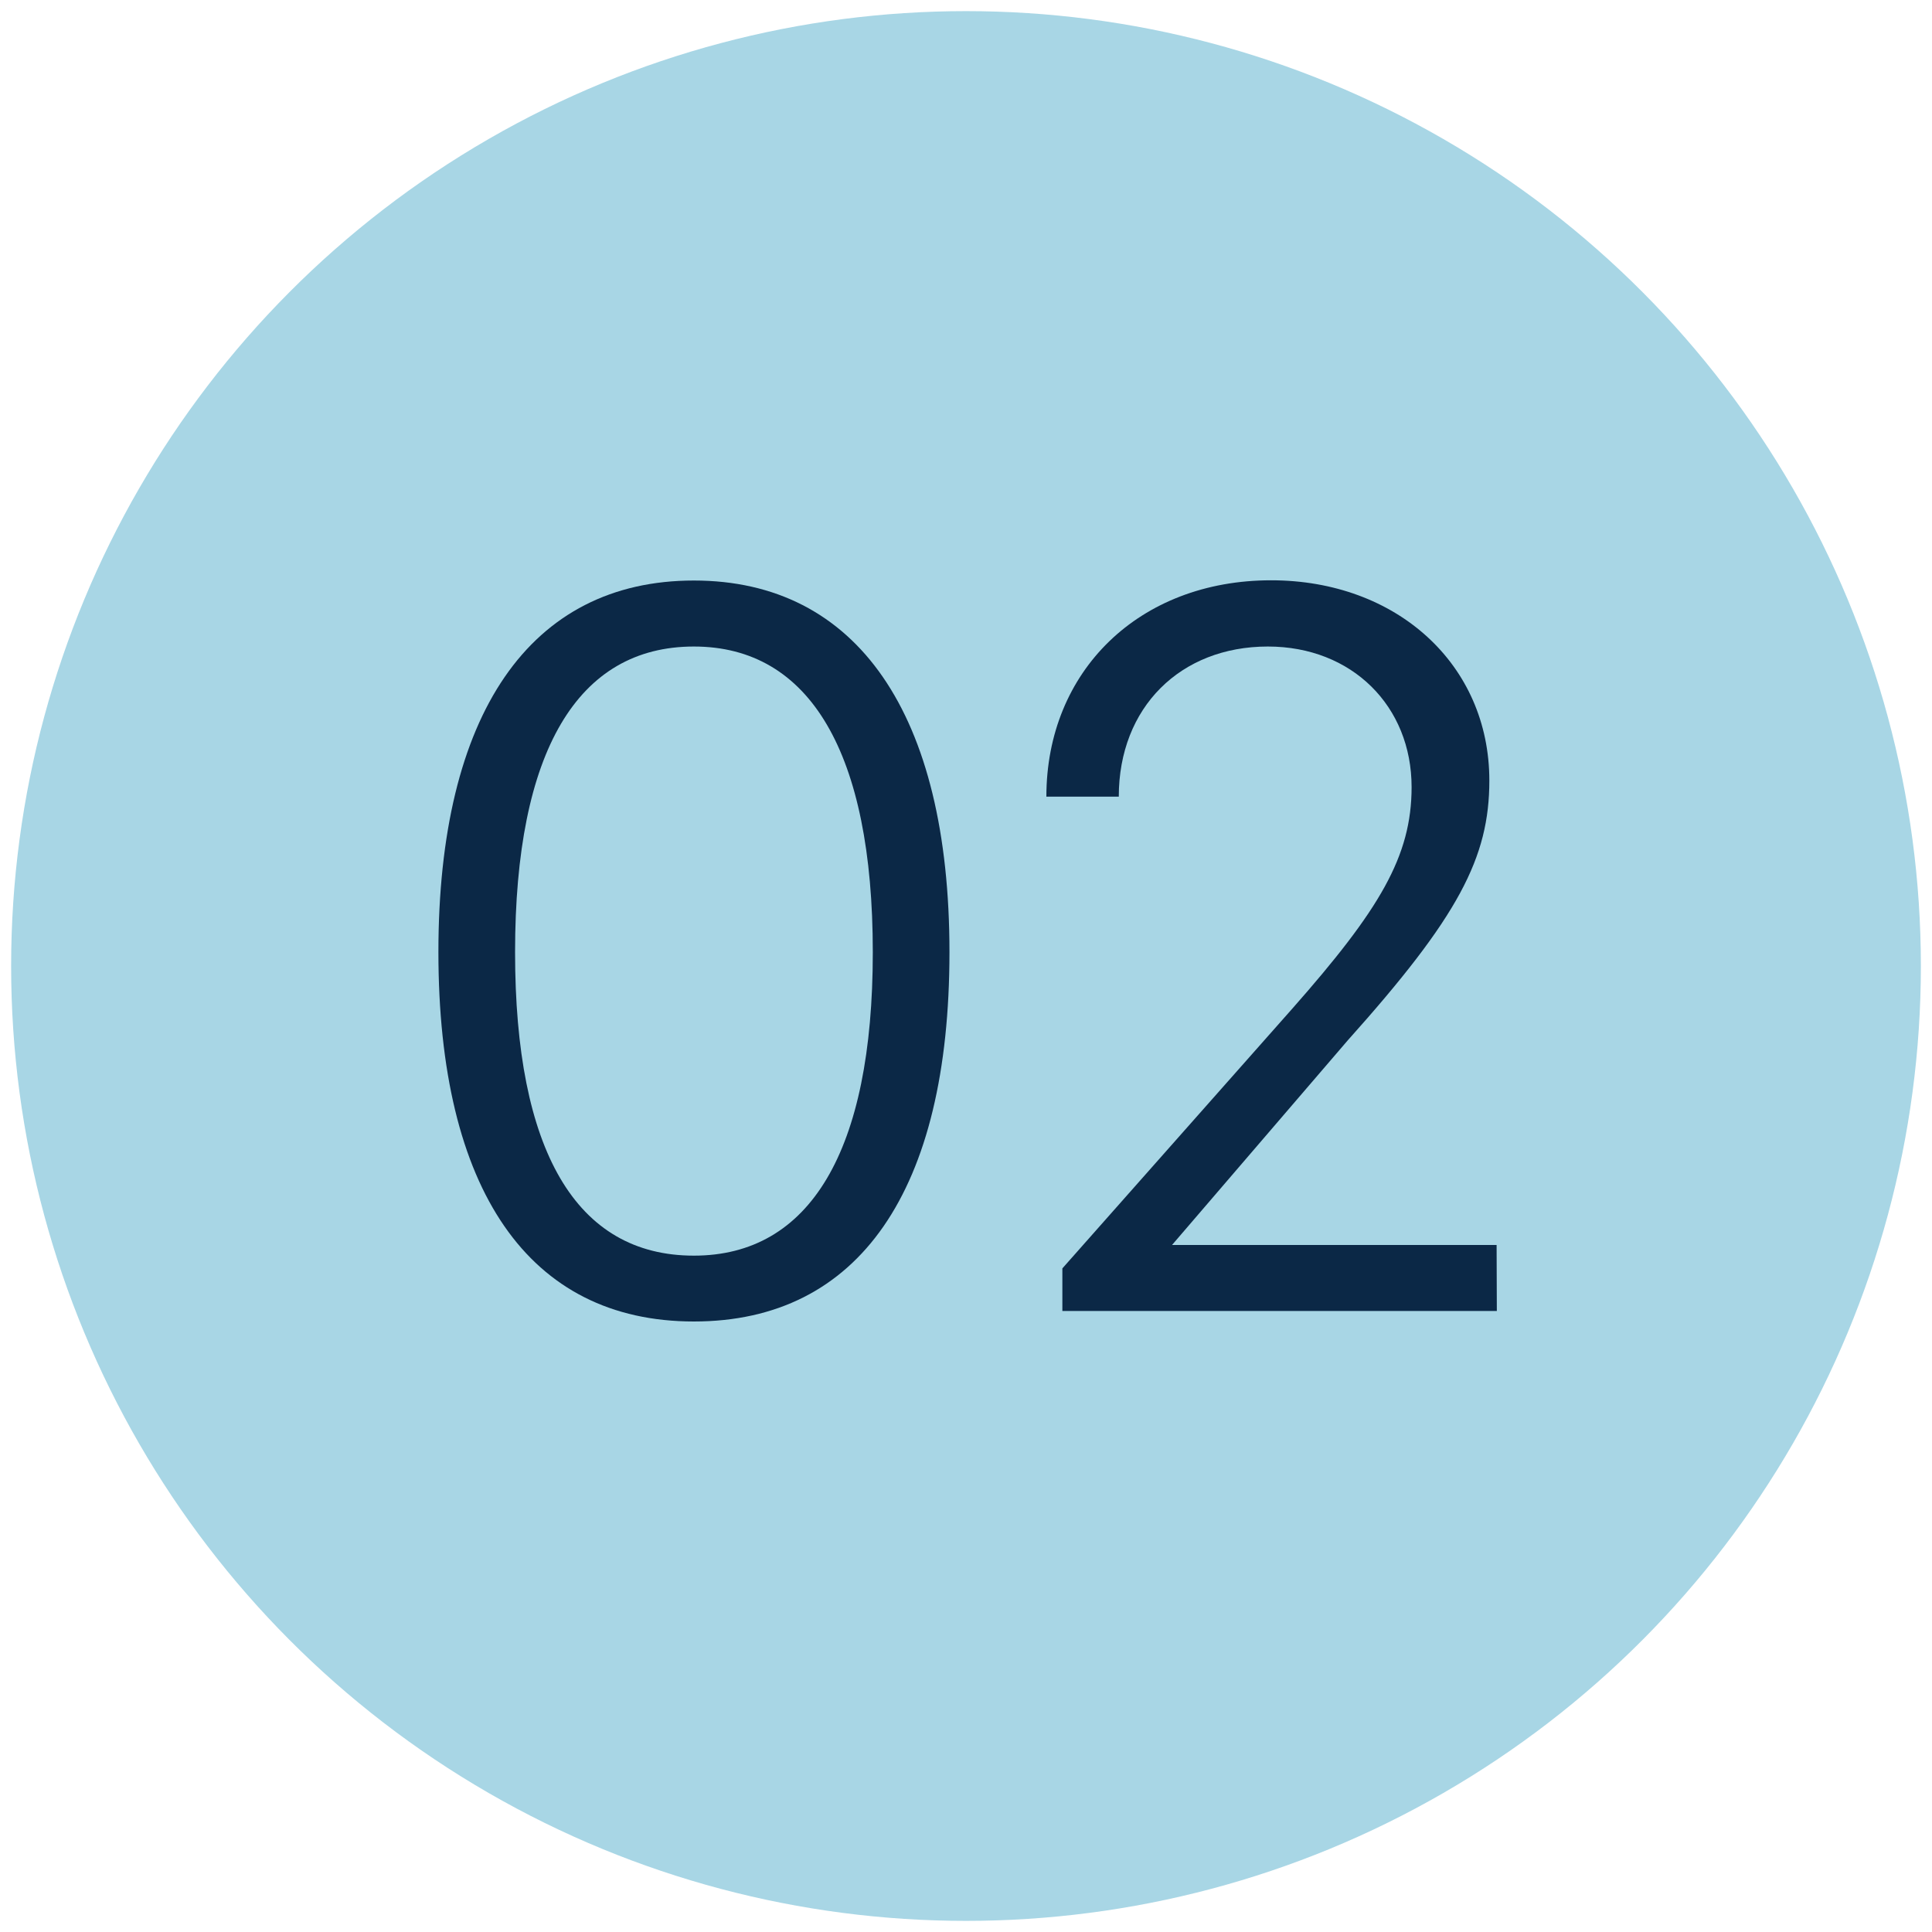
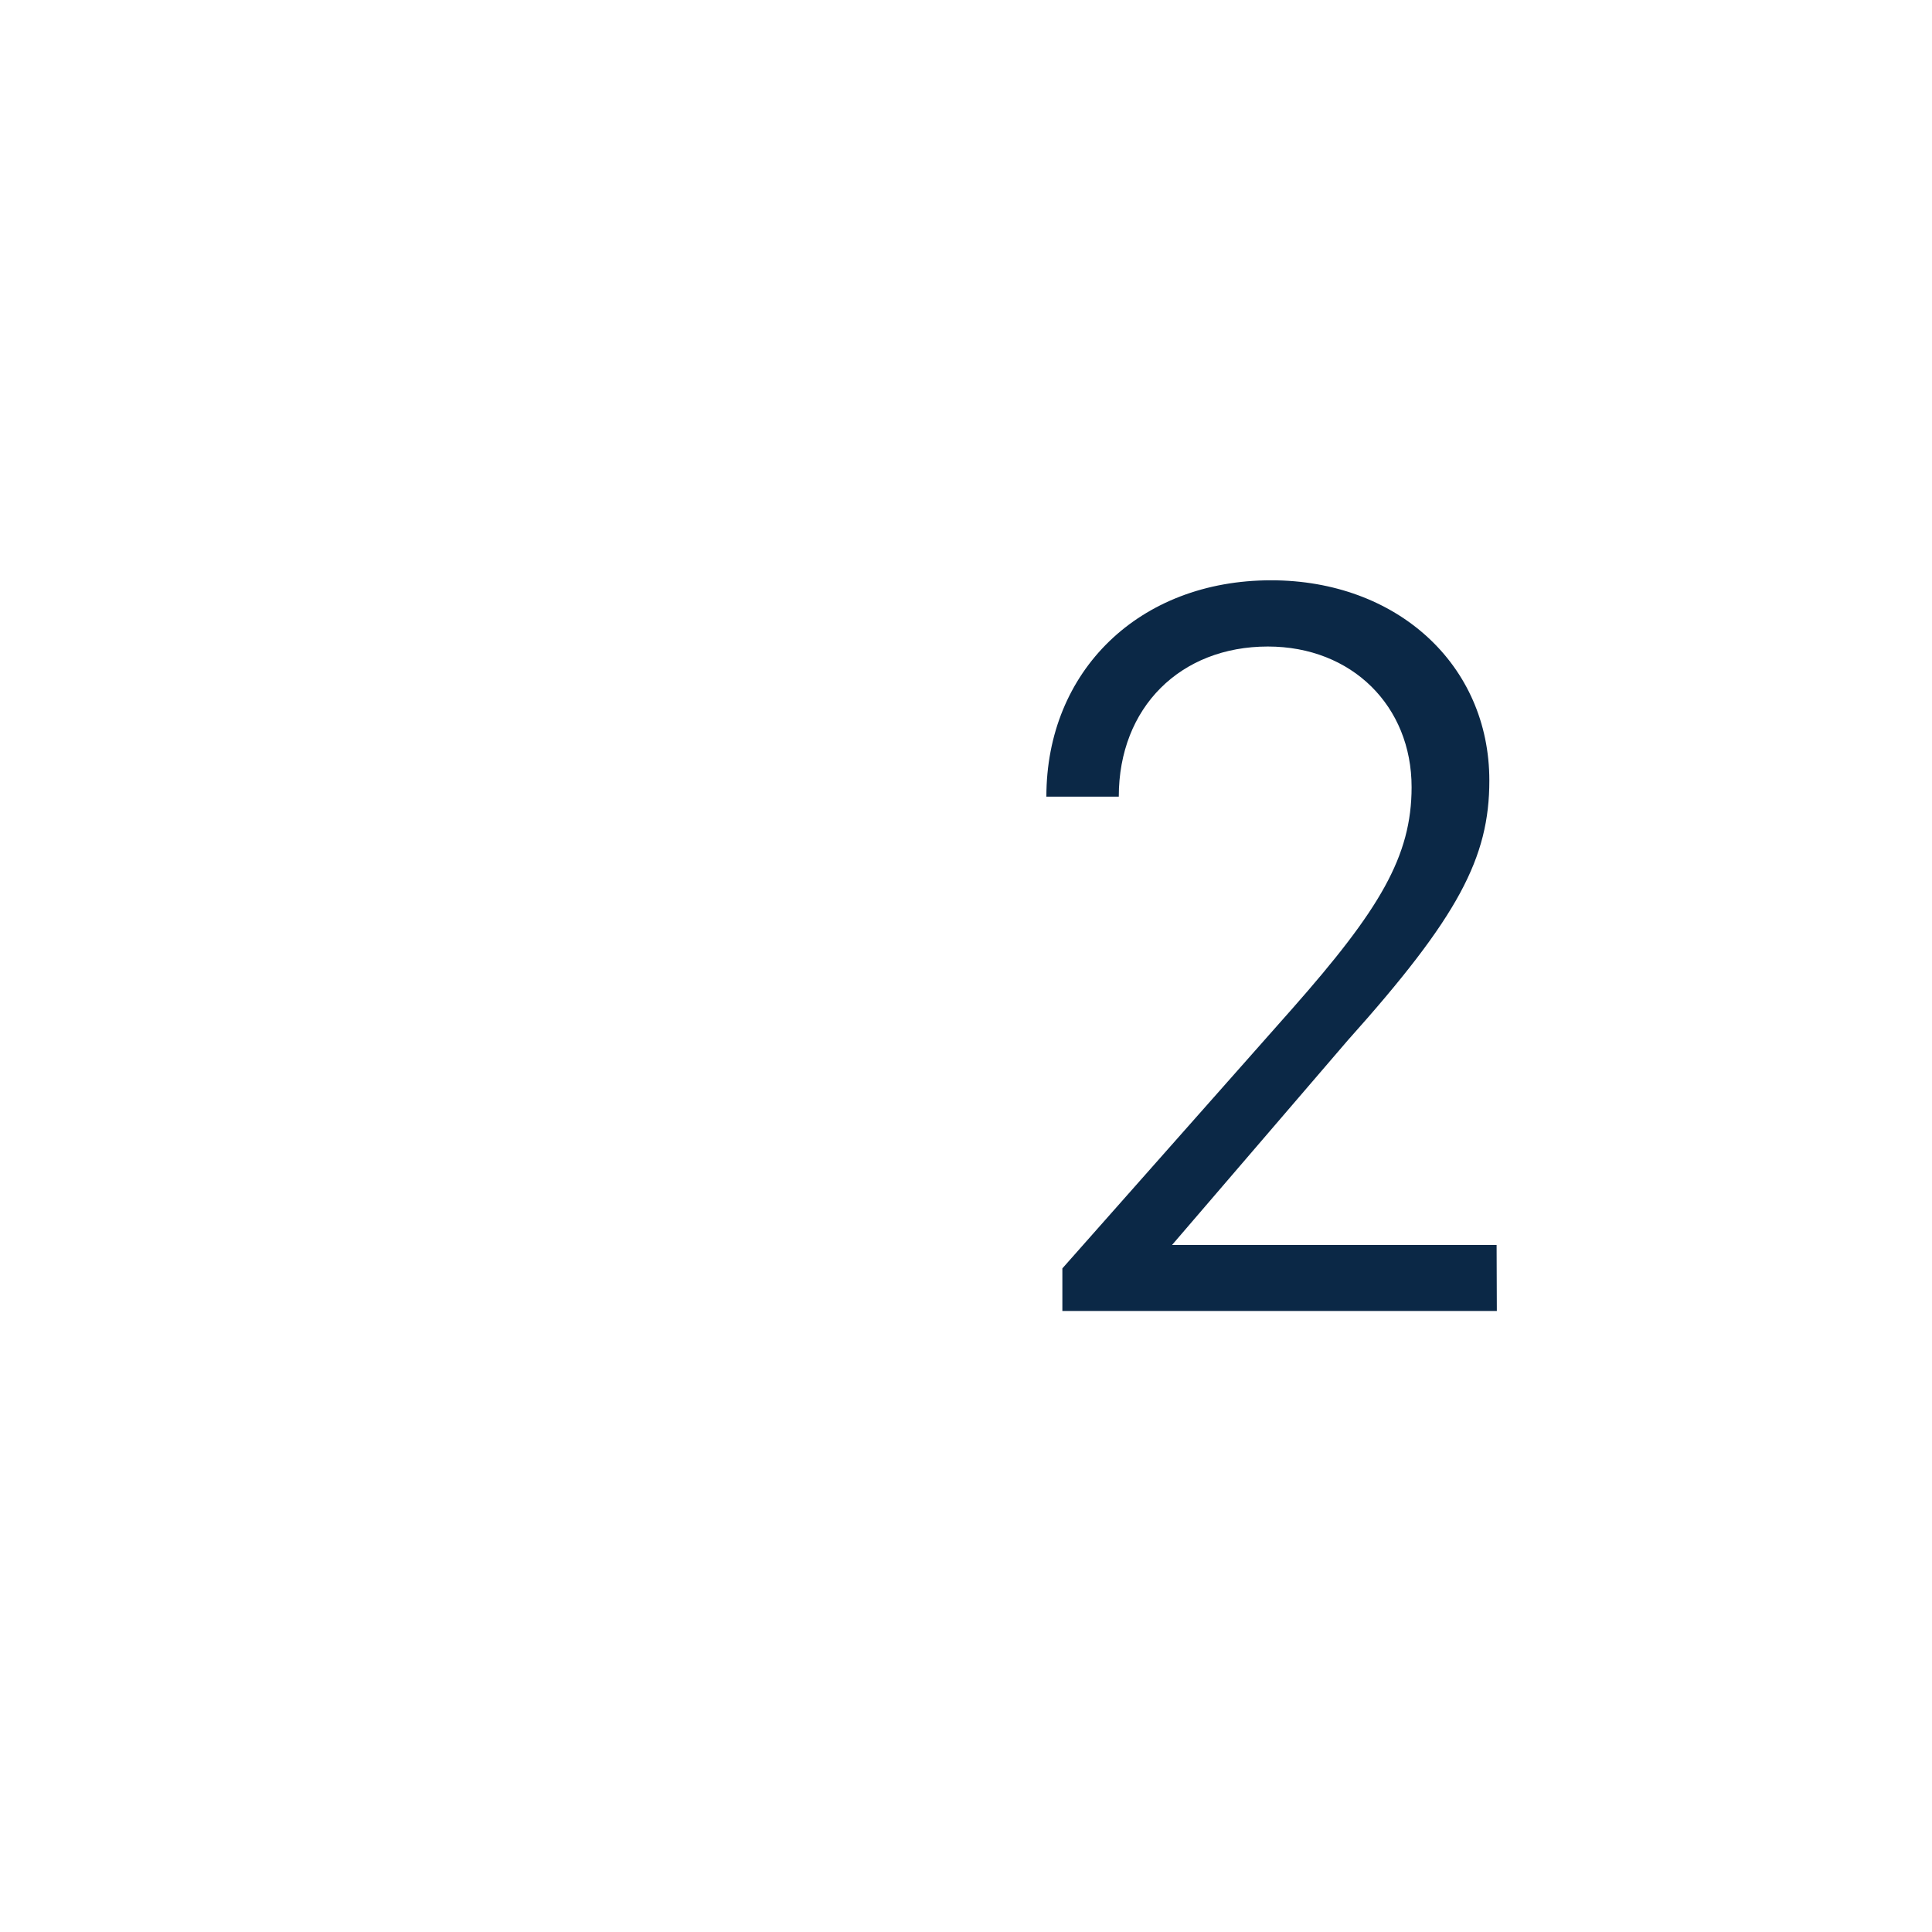
<svg xmlns="http://www.w3.org/2000/svg" viewBox="0 0 250 250" data-name="Layer 1" id="f2c5df0b-348e-4417-b5d6-6d259c5613ac">
  <defs>
    <style>.f131f1f9-f2d0-48a4-a1f2-7d765bf07948{fill:#a8d6e5;}.aca4e93a-935c-43b0-86e9-469ac0d32cbe{fill:#0b2846;}</style>
  </defs>
-   <circle r="123.56" cy="125" cx="125" class="f131f1f9-f2d0-48a4-a1f2-7d765bf07948" />
-   <path d="M89.79,75.12c21.09,0,33.07,17.23,33.07,48.09S111.15,171,89.79,171s-33.06-17-33.06-47.81S68.58,75.12,89.79,75.12Zm0,87.36c15,0,23.15-13.5,23.15-39.27s-8.13-39.55-23.15-39.55S66.65,97.17,66.65,123.21C66.65,148.84,74.5,162.48,89.79,162.48Z" class="aca4e93a-935c-43b0-86e9-469ac0d32cbe" />
  <path d="M193.69,169.64H137.47v-5.51l29.76-33.62c11.3-12.81,15.43-19.7,15.43-28.66,0-10.47-7.71-18.19-18.6-18.19-11.3,0-19.29,7.86-19.29,19.43H135.4c0-16.26,12-28,29.08-28,16.26,0,28.24,10.89,28.24,25.91,0,10-4,17.63-18.32,33.62L151.66,161.1h42Z" class="aca4e93a-935c-43b0-86e9-469ac0d32cbe" />
</svg>